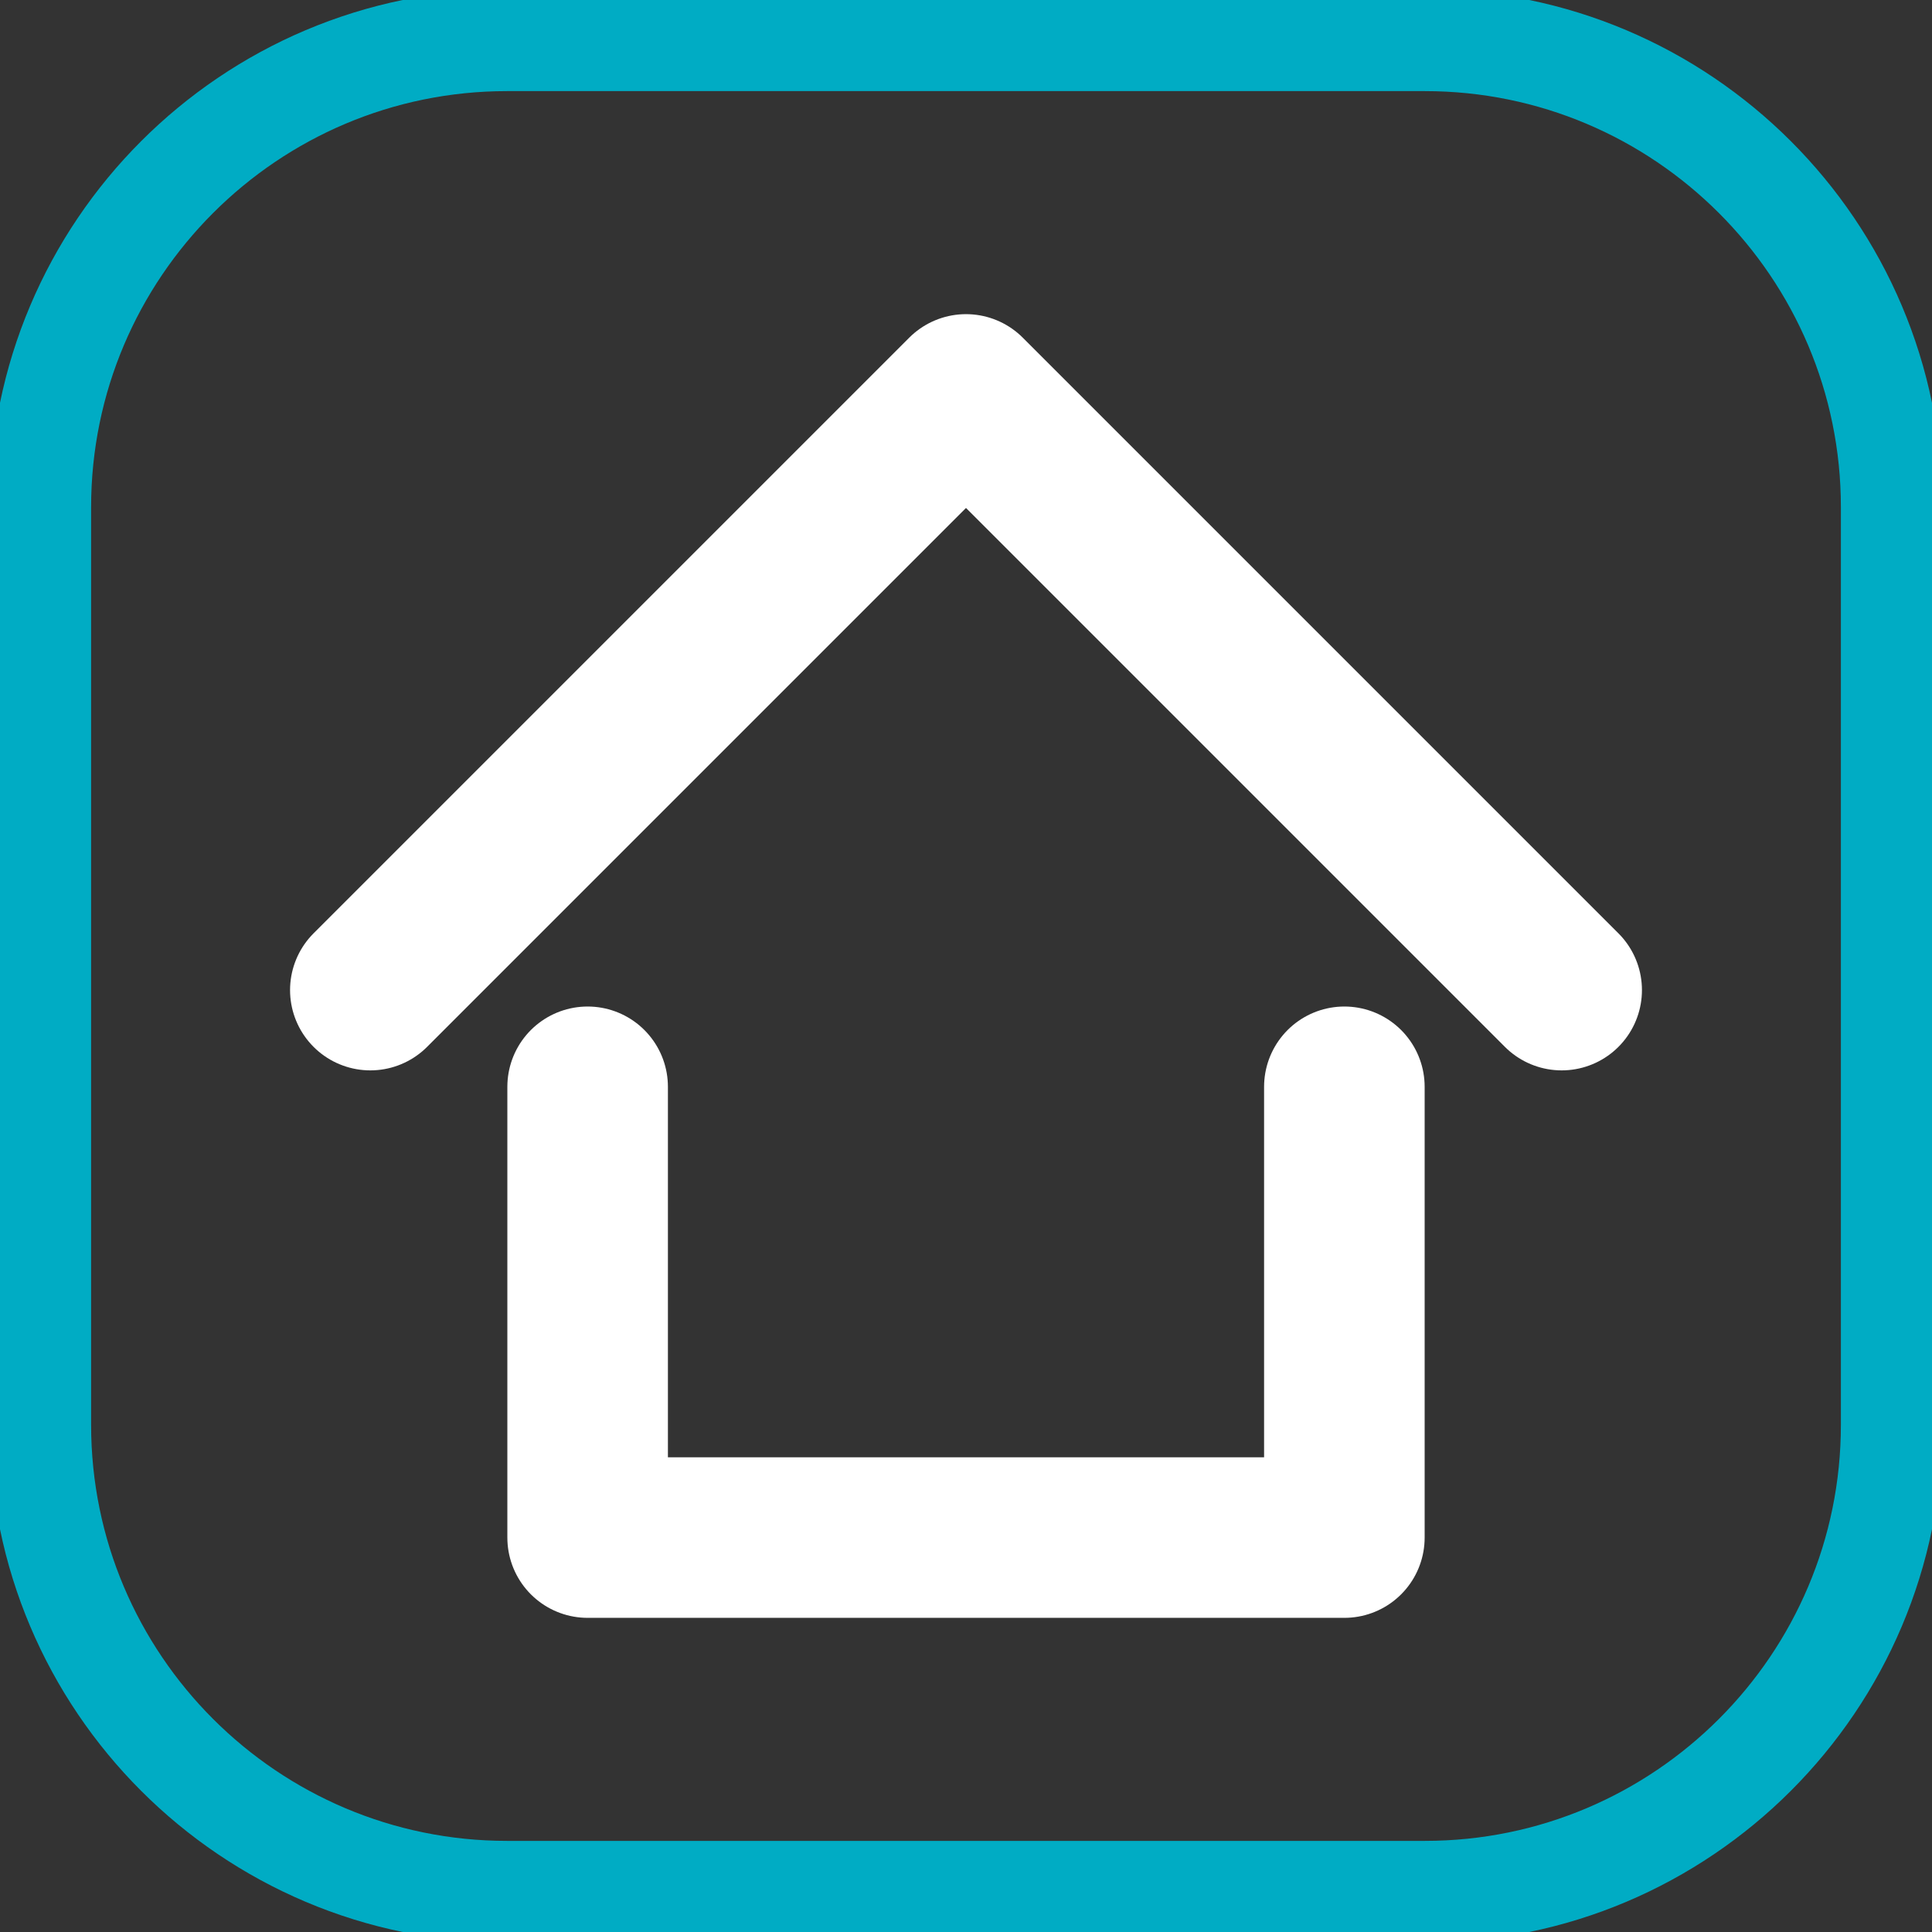
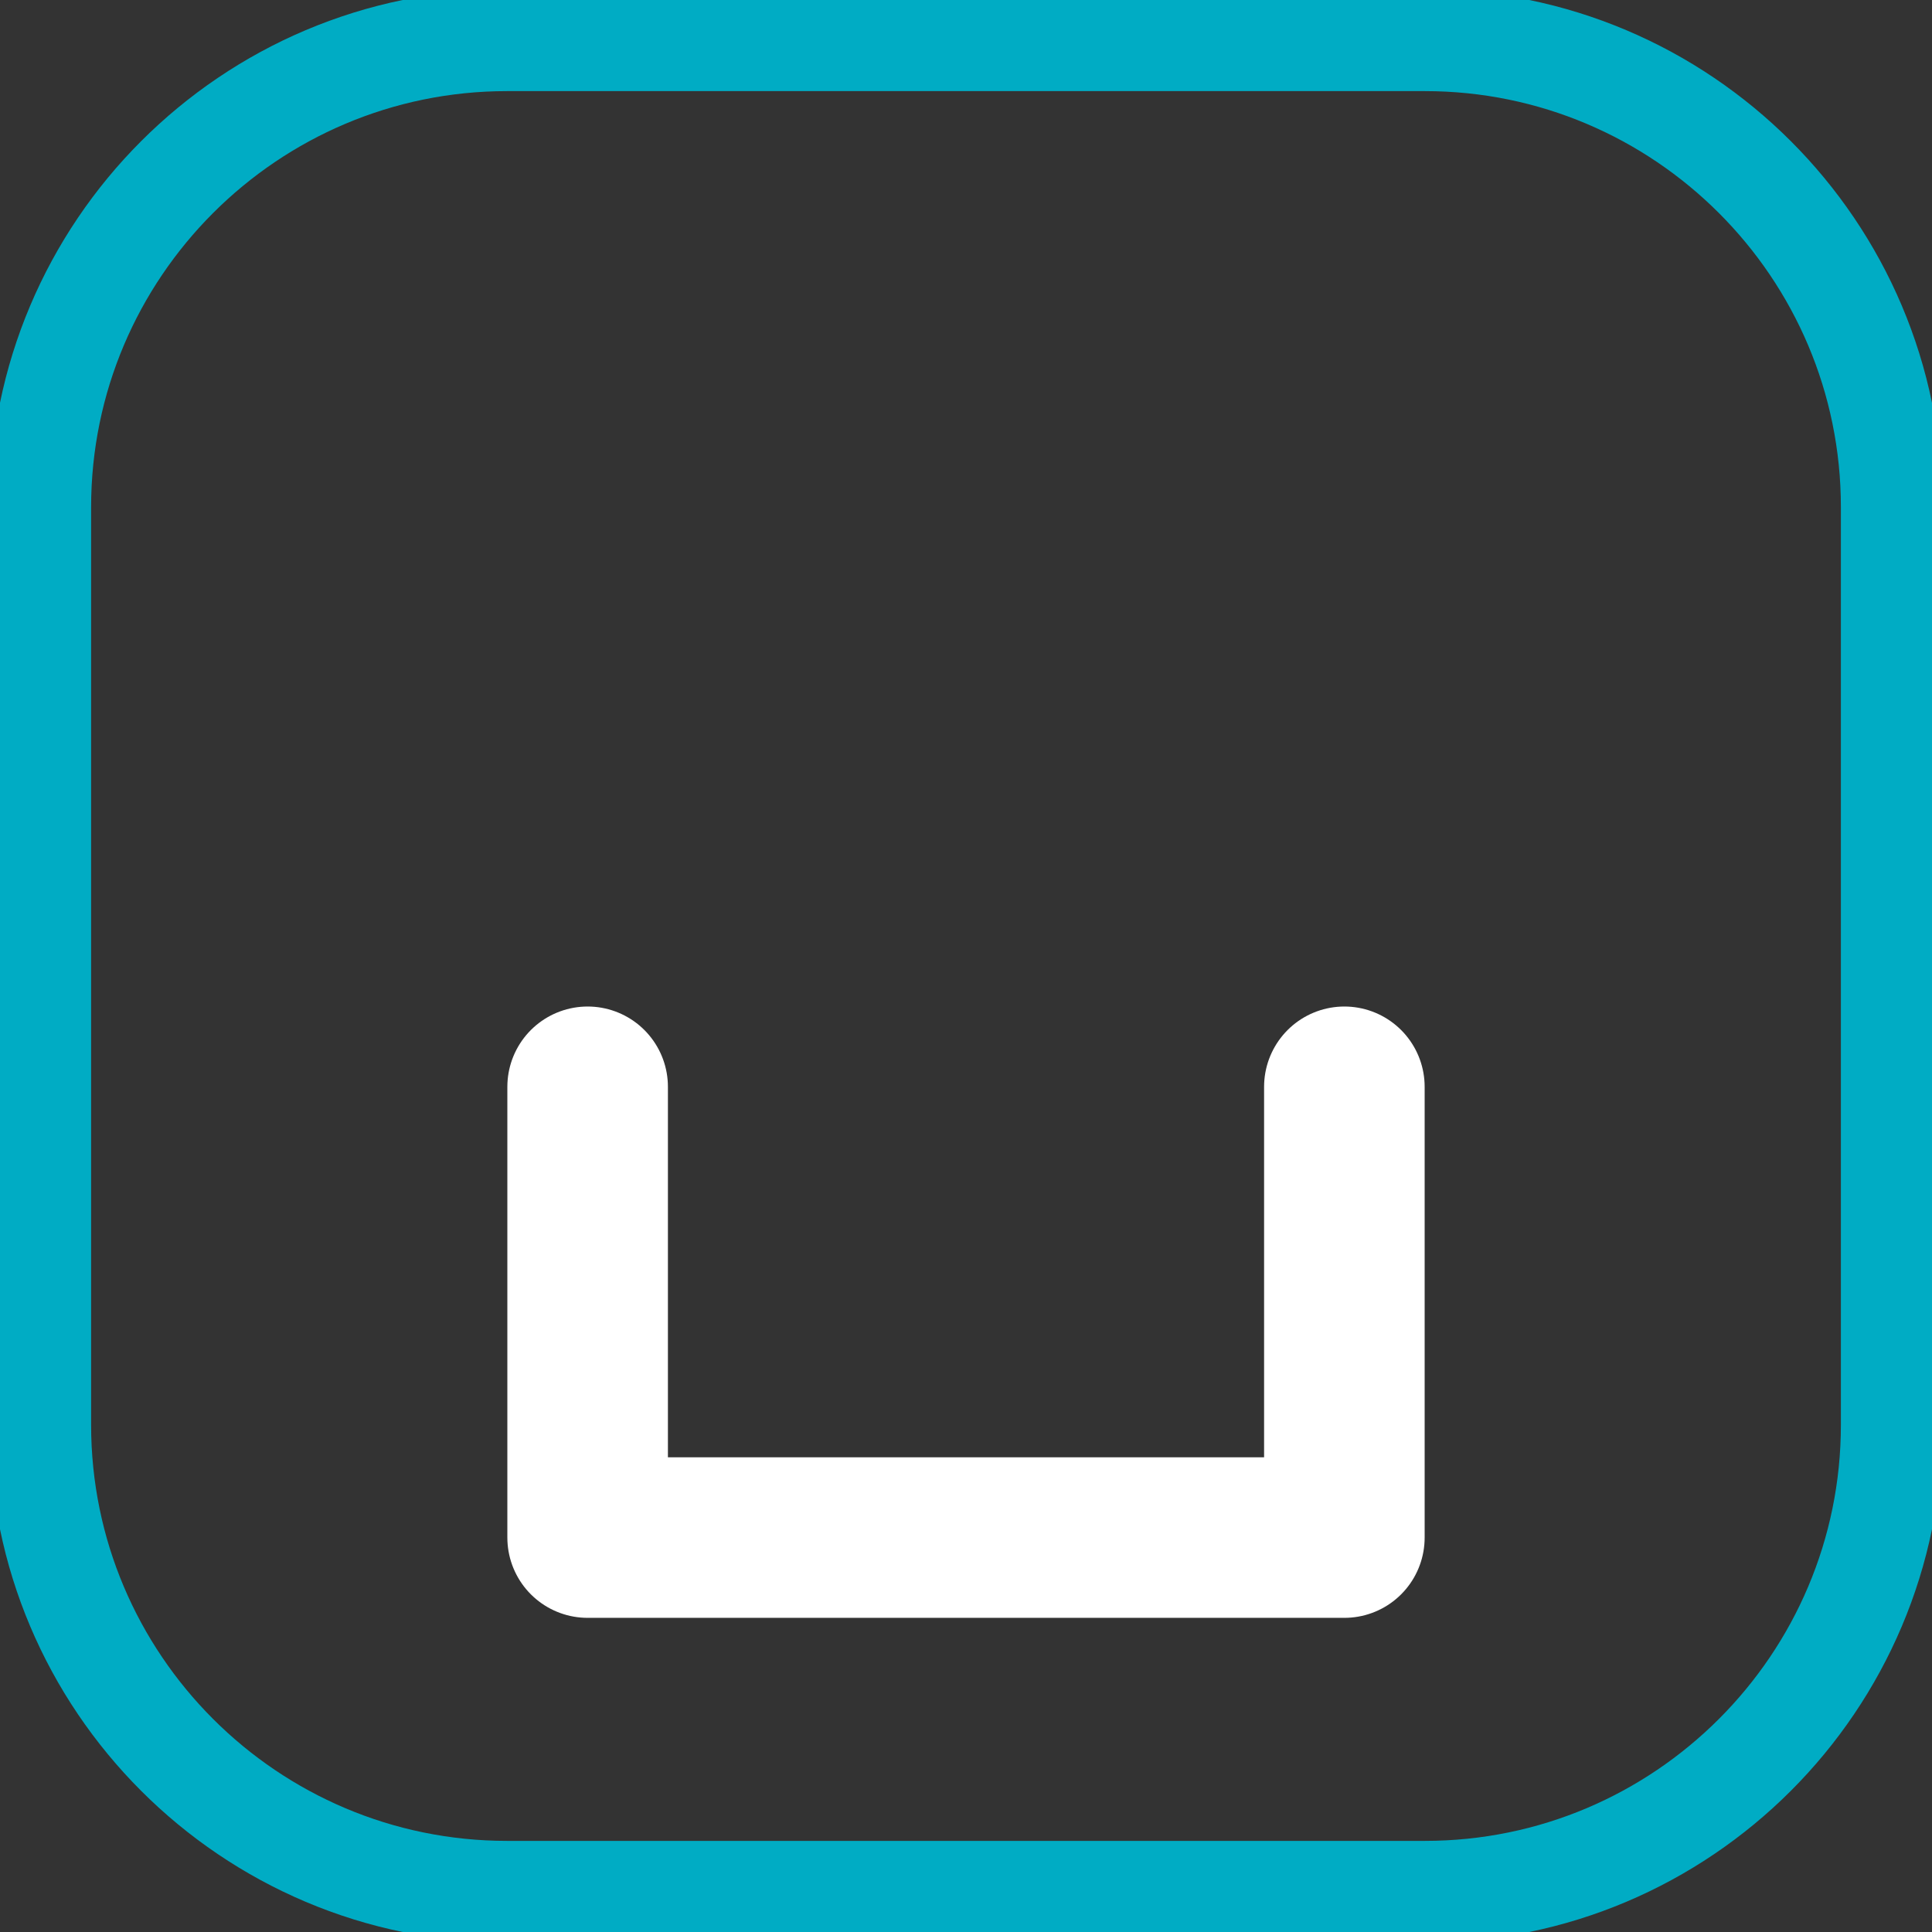
<svg xmlns="http://www.w3.org/2000/svg" width="19" height="19" viewBox="0 0 19 19" fill="none">
  <rect x="0" y="0" width="19" height="19" fill="#333333" stroke="none" />
  <g id="icon home" clip-path="url(#clip0_622_3557)">
    <g id="Group">
      <g id="Group_2">
        <path id="Vector" d="M14.012 18.604H4.987C2.454 18.604 0.396 16.546 0.396 14.012V4.988C0.396 2.454 2.454 0.396 4.987 0.396H14.012C16.546 0.396 18.604 2.454 18.604 4.988V14.012C18.604 16.546 16.546 18.604 14.012 18.604Z" stroke="#00ACC4" stroke-miterlimit="10" />
      </g>
      <g id="Group_3">
-         <path id="Vector_2" d="M3.642 9.737L9.5 3.879L15.358 9.737" stroke="white" stroke-width="1.579" stroke-miterlimit="10" stroke-linecap="round" stroke-linejoin="round" />
        <path id="Vector_3" d="M5.779 10.688V15.121H13.221V10.688" stroke="white" stroke-width="1.579" stroke-miterlimit="10" stroke-linecap="round" stroke-linejoin="round" />
      </g>
    </g>
  </g>
  <defs>
    <clipPath id="clip0_622_3557">
      <rect width="19" height="19" fill="white" />
    </clipPath>
  </defs>
</svg>